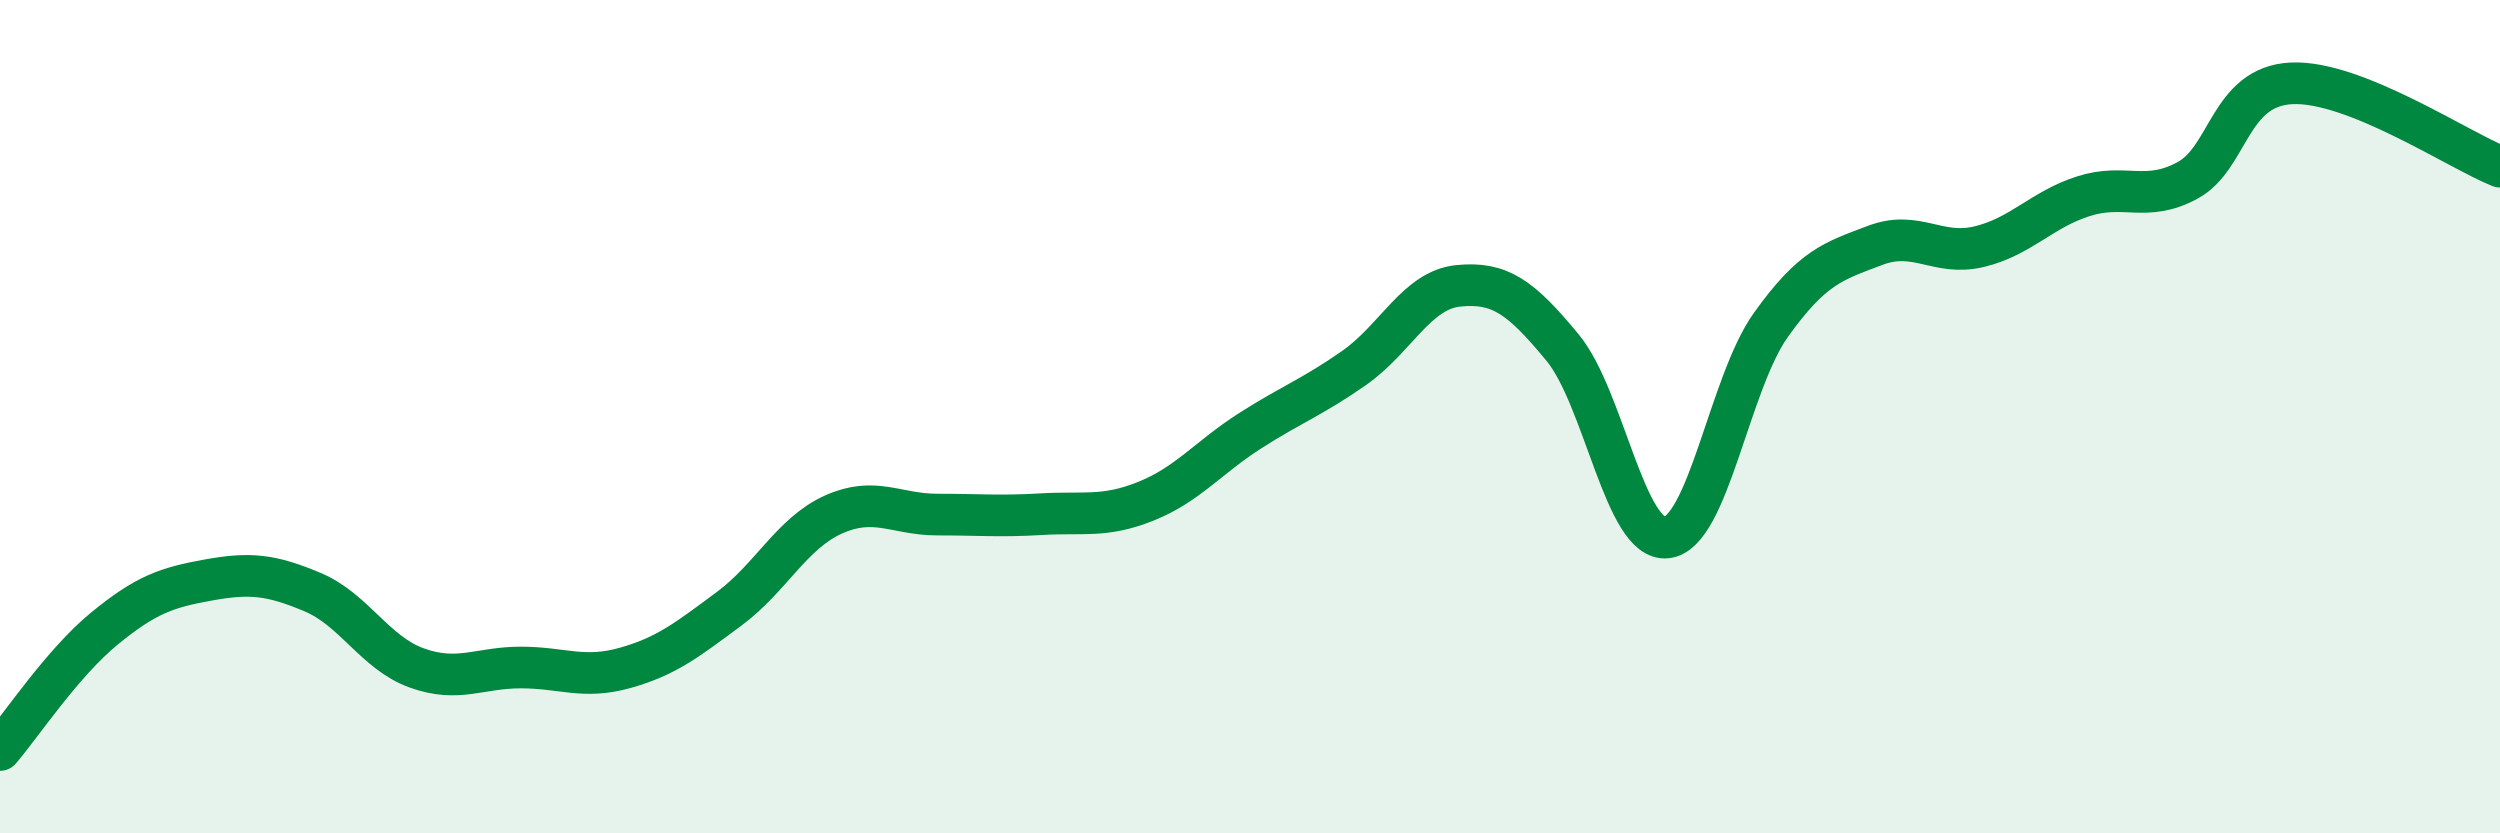
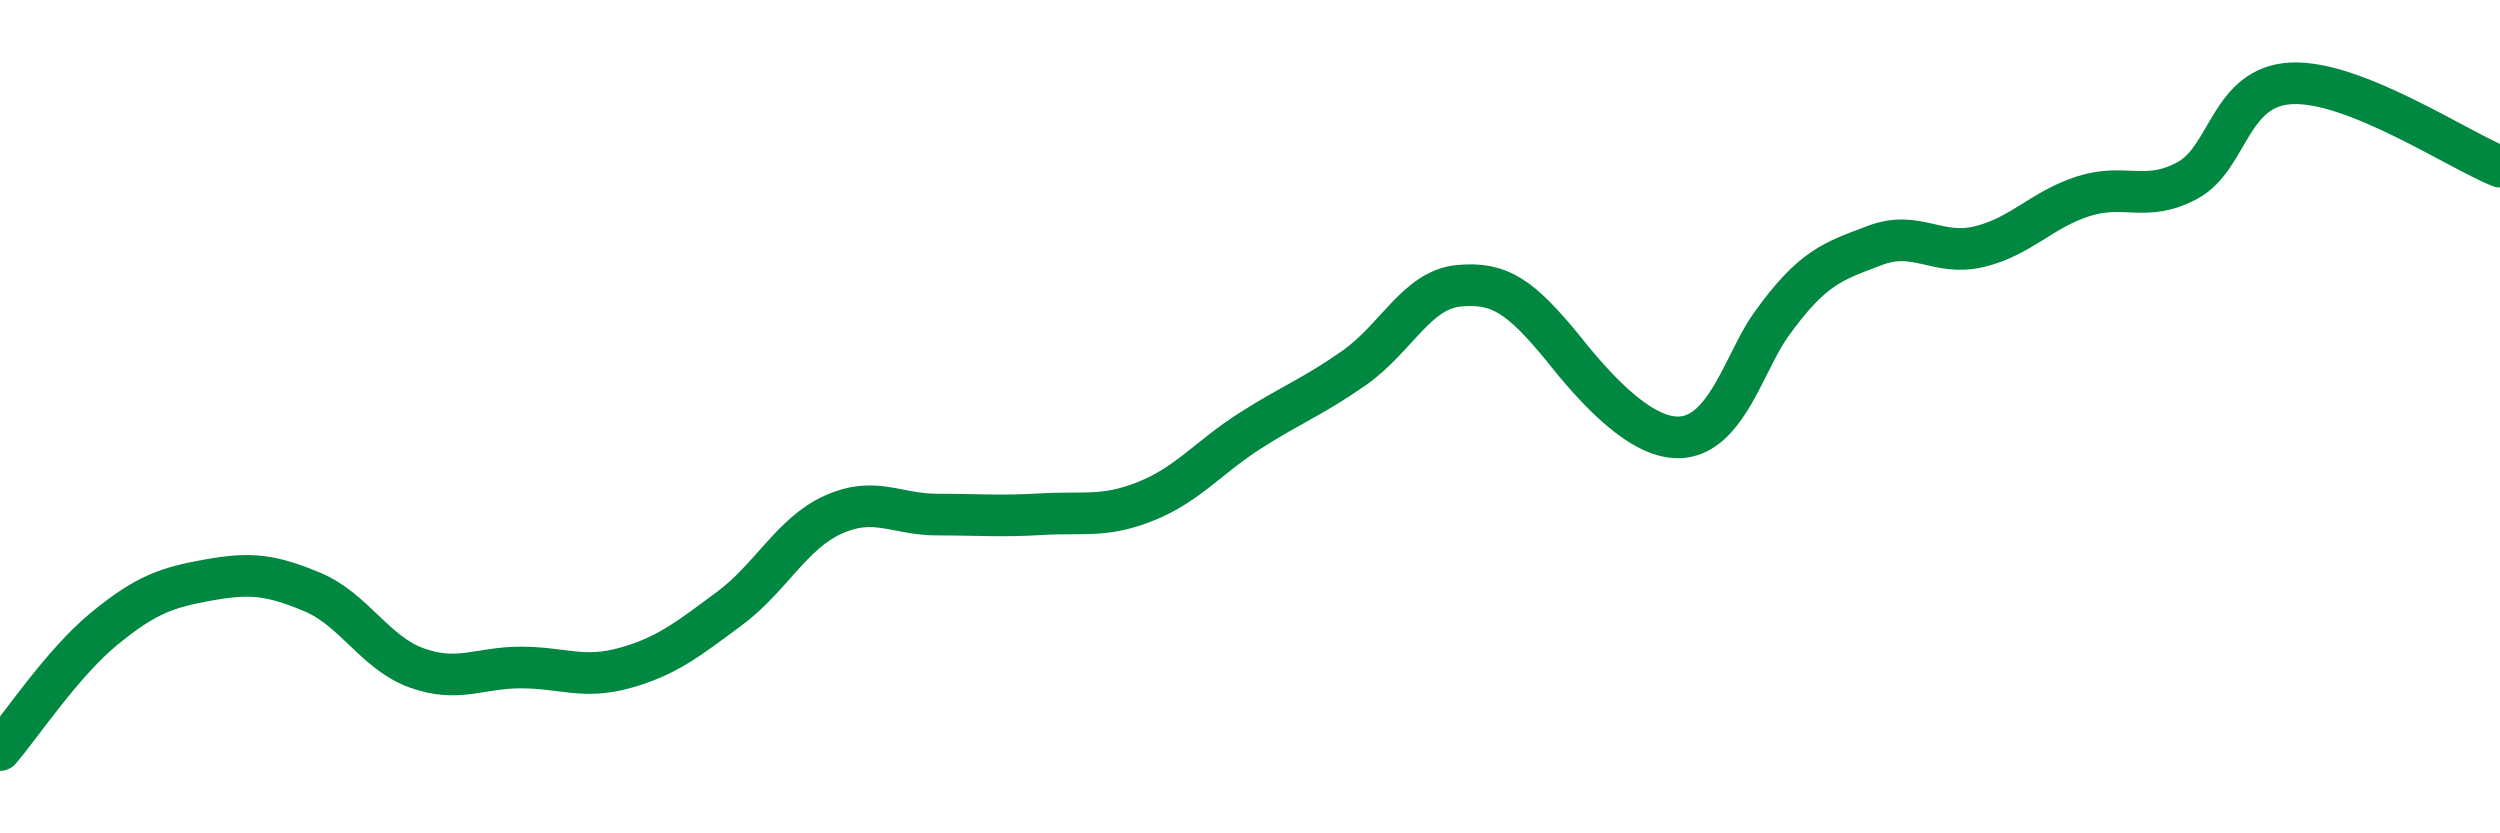
<svg xmlns="http://www.w3.org/2000/svg" width="60" height="20" viewBox="0 0 60 20">
-   <path d="M 0,18 C 0.5,17.42 1.5,15.91 2.5,15.09 C 3.5,14.27 4,14.1 5,13.92 C 6,13.74 6.5,13.79 7.5,14.21 C 8.5,14.63 9,15.67 10,16.03 C 11,16.39 11.5,16.02 12.5,16.02 C 13.5,16.02 14,16.31 15,16.03 C 16,15.75 16.5,15.35 17.5,14.61 C 18.5,13.87 19,12.8 20,12.35 C 21,11.9 21.5,12.35 22.5,12.35 C 23.5,12.35 24,12.4 25,12.34 C 26,12.28 26.5,12.43 27.5,12.03 C 28.5,11.63 29,10.98 30,10.34 C 31,9.7 31.5,9.53 32.5,8.83 C 33.5,8.13 34,6.96 35,6.86 C 36,6.76 36.5,7.13 37.5,8.34 C 38.5,9.55 39,13.01 40,12.9 C 41,12.79 41.5,9.2 42.5,7.8 C 43.5,6.4 44,6.27 45,5.89 C 46,5.51 46.5,6.16 47.5,5.92 C 48.5,5.68 49,5.03 50,4.71 C 51,4.39 51.5,4.87 52.5,4.33 C 53.5,3.79 53.5,2.07 55,2 C 56.5,1.93 59,3.6 60,4L60 20L0 20Z" fill="#008740" opacity="0.1" stroke-linecap="round" stroke-linejoin="round" />
-   <path d="M 0,18 C 0.5,17.42 1.5,15.91 2.5,15.09 C 3.5,14.27 4,14.1 5,13.92 C 6,13.74 6.5,13.79 7.5,14.21 C 8.5,14.63 9,15.67 10,16.03 C 11,16.39 11.5,16.02 12.5,16.02 C 13.5,16.02 14,16.31 15,16.03 C 16,15.75 16.5,15.35 17.5,14.61 C 18.5,13.87 19,12.8 20,12.35 C 21,11.9 21.5,12.35 22.5,12.35 C 23.5,12.35 24,12.4 25,12.34 C 26,12.28 26.5,12.43 27.5,12.03 C 28.5,11.63 29,10.98 30,10.34 C 31,9.7 31.5,9.53 32.5,8.83 C 33.5,8.13 34,6.96 35,6.86 C 36,6.76 36.5,7.13 37.5,8.34 C 38.5,9.55 39,13.01 40,12.9 C 41,12.79 41.5,9.2 42.5,7.8 C 43.5,6.4 44,6.27 45,5.89 C 46,5.51 46.5,6.16 47.5,5.92 C 48.5,5.68 49,5.03 50,4.71 C 51,4.39 51.5,4.87 52.5,4.33 C 53.5,3.79 53.5,2.07 55,2 C 56.5,1.93 59,3.6 60,4" stroke="#008740" stroke-width="1" fill="none" stroke-linecap="round" stroke-linejoin="round" />
+   <path d="M 0,18 C 0.5,17.42 1.5,15.91 2.5,15.09 C 3.5,14.27 4,14.1 5,13.92 C 6,13.74 6.5,13.79 7.5,14.21 C 8.5,14.63 9,15.67 10,16.03 C 11,16.39 11.5,16.02 12.5,16.02 C 13.5,16.02 14,16.31 15,16.03 C 16,15.75 16.5,15.35 17.5,14.61 C 18.5,13.87 19,12.8 20,12.35 C 21,11.9 21.5,12.35 22.5,12.35 C 23.5,12.35 24,12.4 25,12.34 C 26,12.28 26.5,12.43 27.5,12.03 C 28.5,11.63 29,10.98 30,10.34 C 31,9.7 31.5,9.53 32.5,8.83 C 33.5,8.13 34,6.96 35,6.86 C 36,6.76 36.5,7.13 37.5,8.34 C 41,12.79 41.5,9.2 42.5,7.8 C 43.5,6.4 44,6.27 45,5.89 C 46,5.51 46.5,6.16 47.5,5.92 C 48.5,5.68 49,5.03 50,4.71 C 51,4.39 51.5,4.87 52.5,4.33 C 53.5,3.79 53.5,2.07 55,2 C 56.5,1.93 59,3.6 60,4" stroke="#008740" stroke-width="1" fill="none" stroke-linecap="round" stroke-linejoin="round" />
</svg>